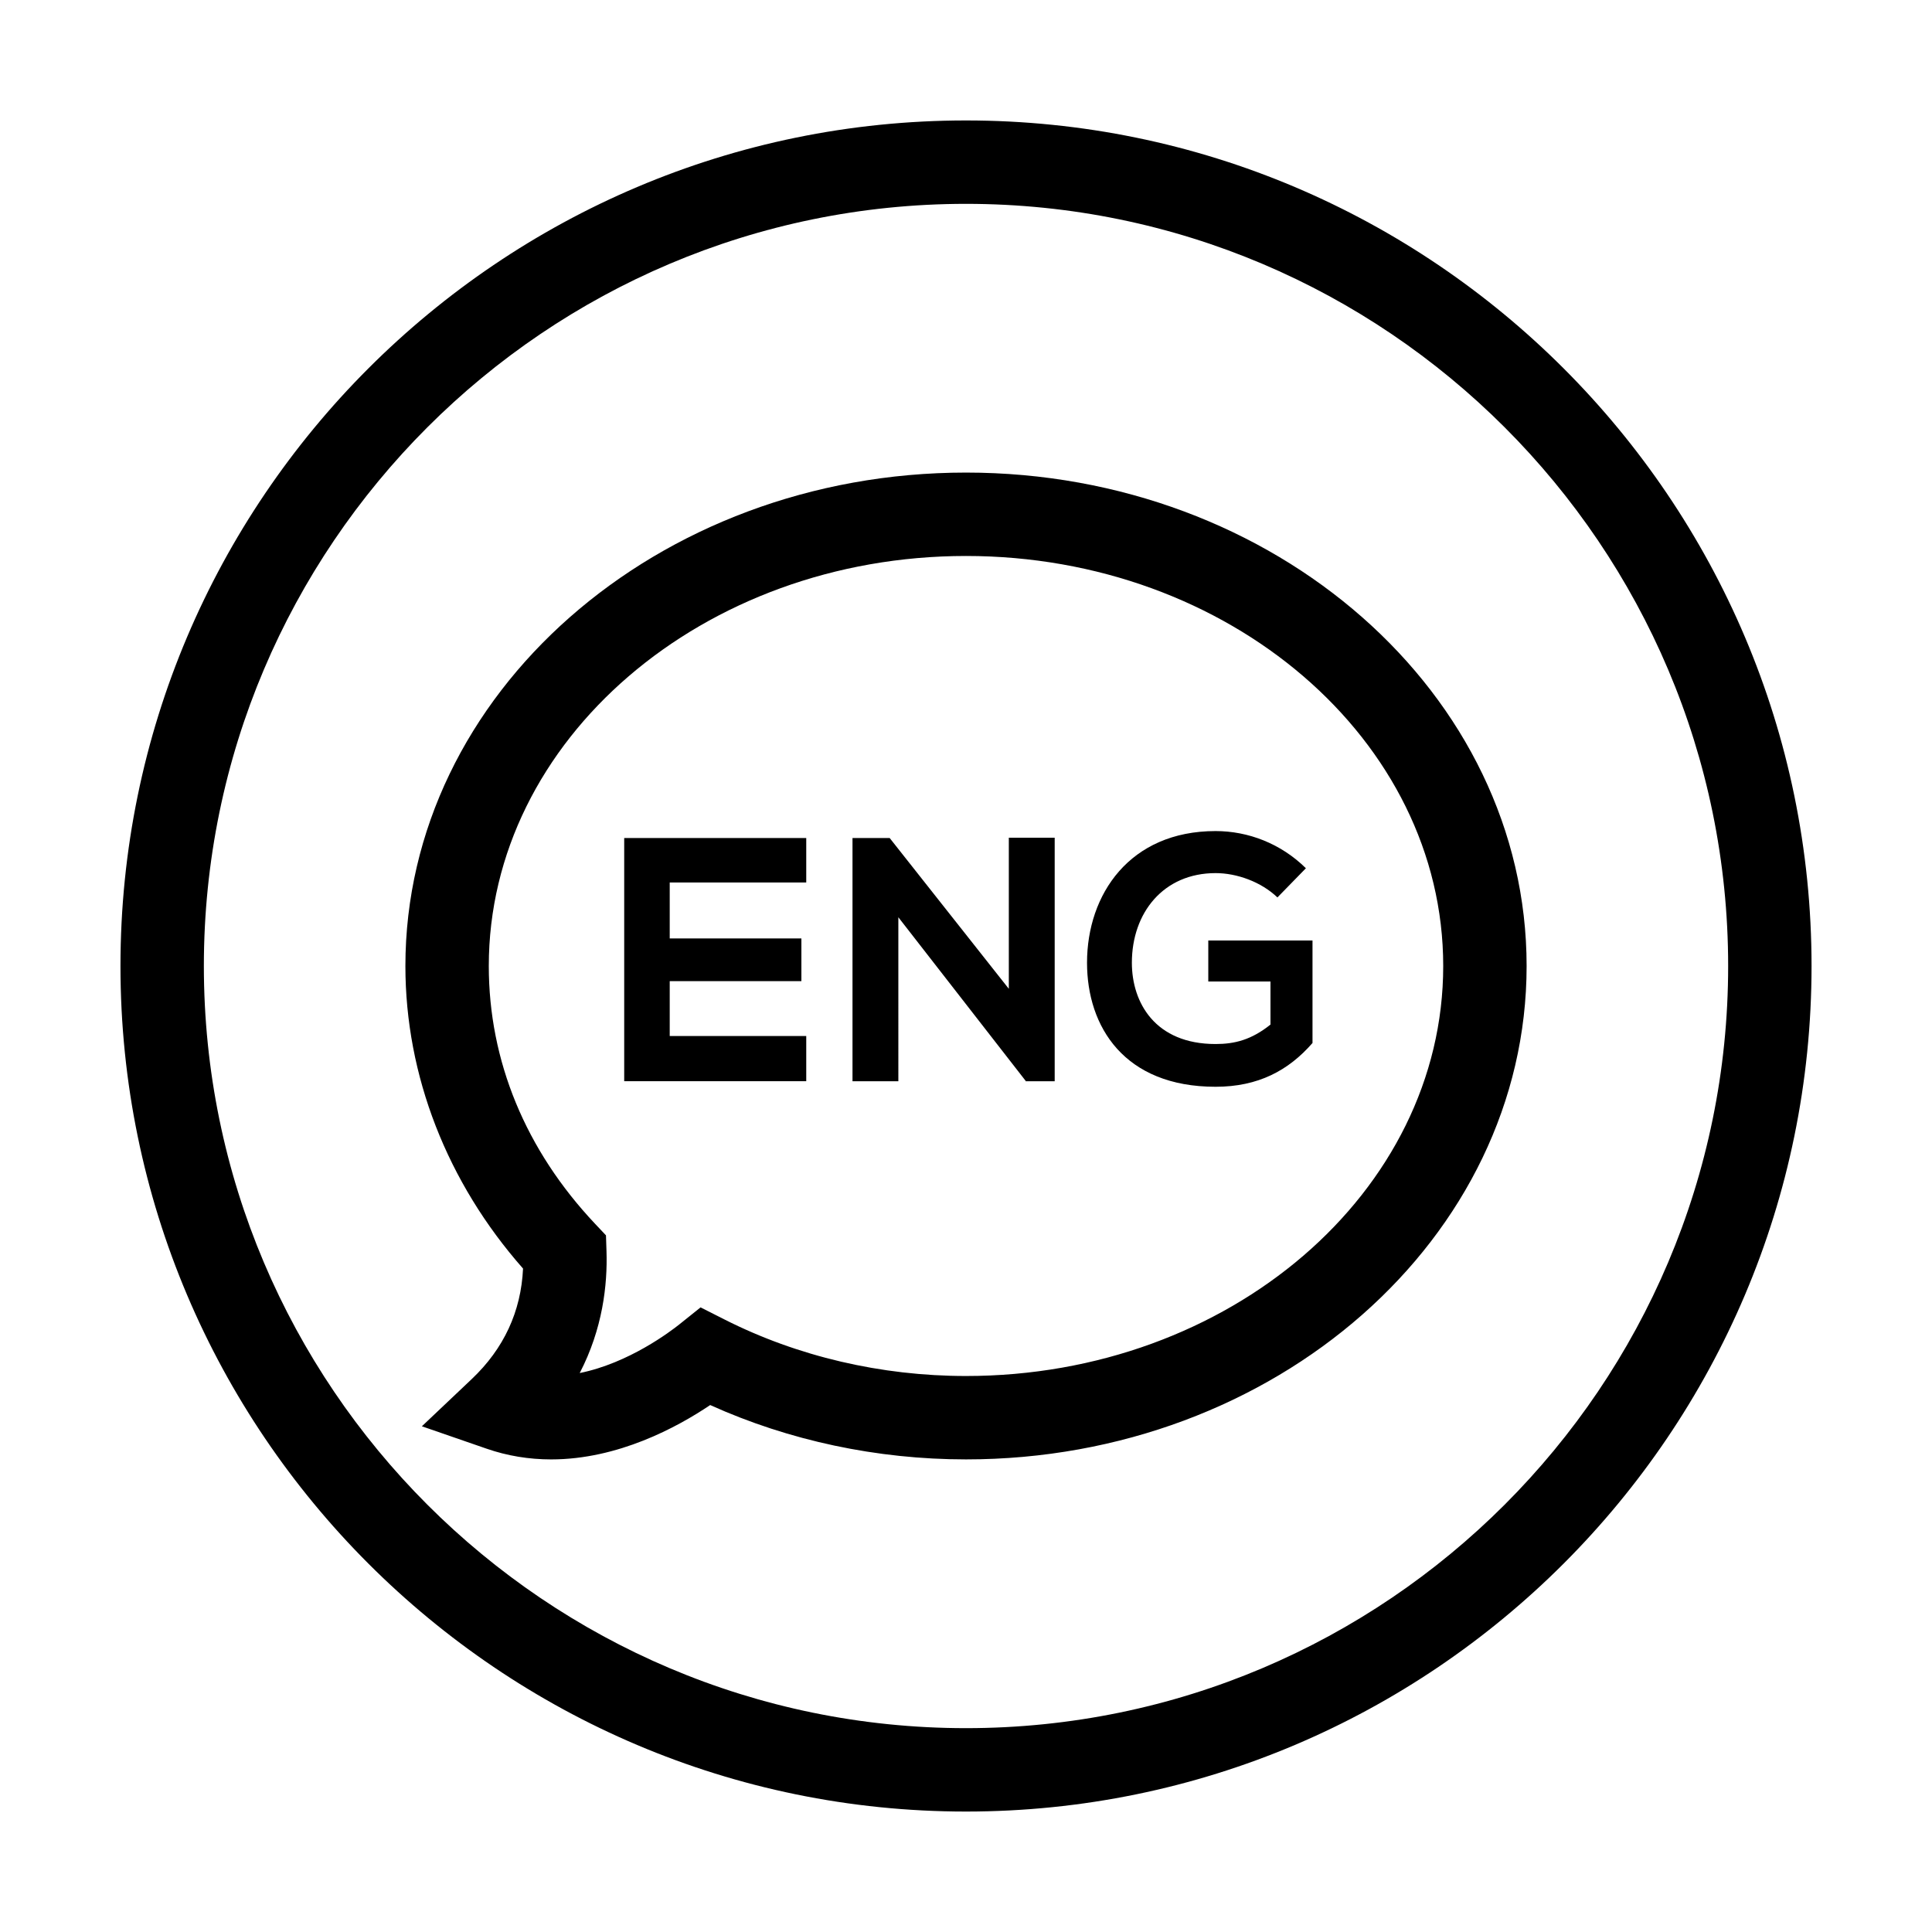
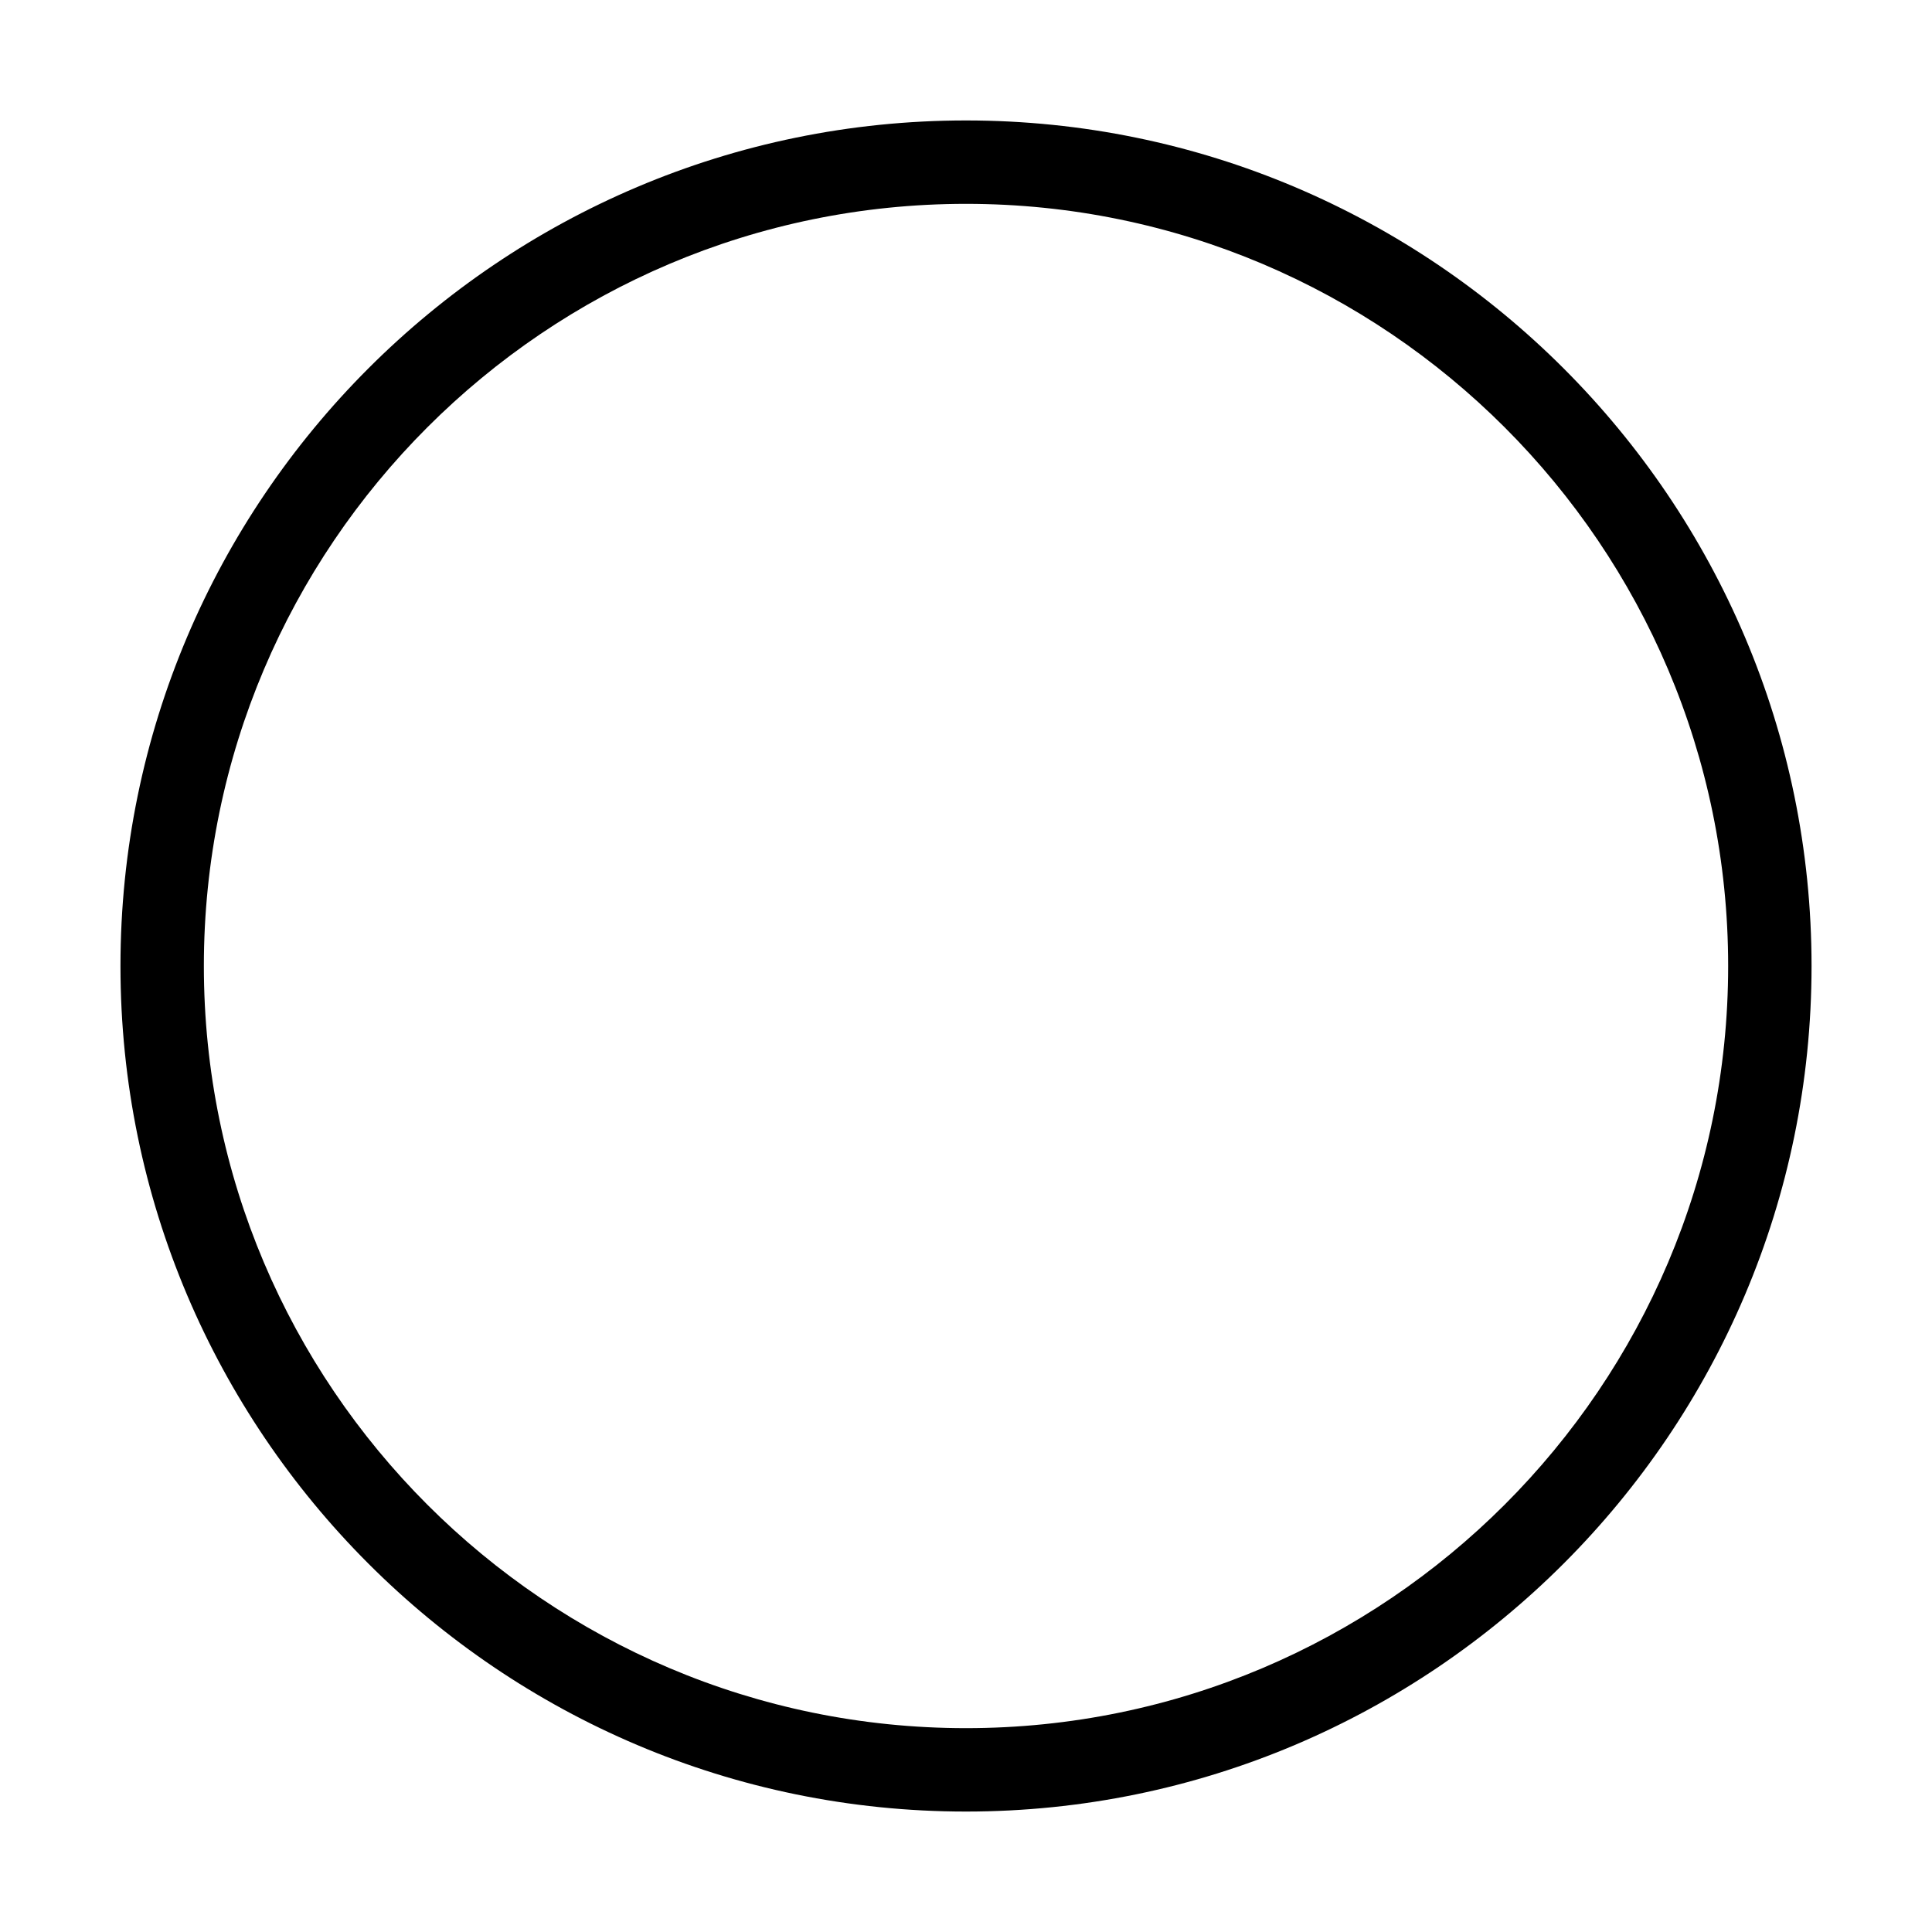
<svg xmlns="http://www.w3.org/2000/svg" width="139" height="139">
  <path d="M69.5 130.334c-33.543 0-60.833-27.29-60.833-60.834S35.957 8.666 69.5 8.666c33.544 0 60.834 27.29 60.834 60.834s-27.29 60.834-60.834 60.834zm0-115.668c-30.235 0-54.833 24.599-54.833 54.834s24.598 54.834 54.833 54.834 54.834-24.599 54.834-54.834S99.735 14.666 69.5 14.666z" />
-   <path d="M39.657 104.999c-1.604 0-3.165-.258-4.636-.768l-4.669-1.615 3.587-3.397c2.31-2.188 3.549-4.858 3.692-7.951-5.467-6.2-8.464-13.884-8.464-21.768C29.167 49.925 47.26 34 69.5 34s40.334 15.925 40.334 35.5c0 19.573-18.094 35.498-40.334 35.498-6.407 0-12.73-1.348-18.405-3.91-2.368 1.596-6.635 3.911-11.438 3.911zm10.748-10.938 1.723.872c5.256 2.659 11.263 4.065 17.372 4.065 18.932 0 34.334-13.232 34.334-29.498 0-16.266-15.402-29.5-34.334-29.5-18.931 0-34.333 13.234-34.333 29.5 0 6.831 2.646 13.246 7.652 18.553l.779.826.037 1.135c.079 2.43-.276 5.589-1.926 8.771 3.531-.714 6.535-2.994 7.189-3.518l1.507-1.206z" />
-   <path d="M58.006 77.789H44.909V60.293h13.097v3.199h-9.822v4.024h9.473v3.074h-9.473v3.949h9.822v3.25zm14.575-17.52h3.3V77.79h-2.05v.025l-9.198-11.822V77.79h-3.299V60.293h2.675l8.572 10.848V60.269zm19.325 4.298c-1.175-1.125-2.925-1.75-4.449-1.75-3.749 0-6.023 2.85-6.023 6.449 0 2.874 1.675 5.848 6.023 5.848 1.375 0 2.574-.3 3.949-1.399v-3.099h-4.474v-2.949h7.498v7.373c-1.725 1.975-3.899 3.149-6.974 3.149-6.573 0-9.248-4.324-9.248-8.923 0-4.924 3.075-9.474 9.248-9.474 2.35 0 4.699.9 6.499 2.675l-2.049 2.1z" />
</svg>